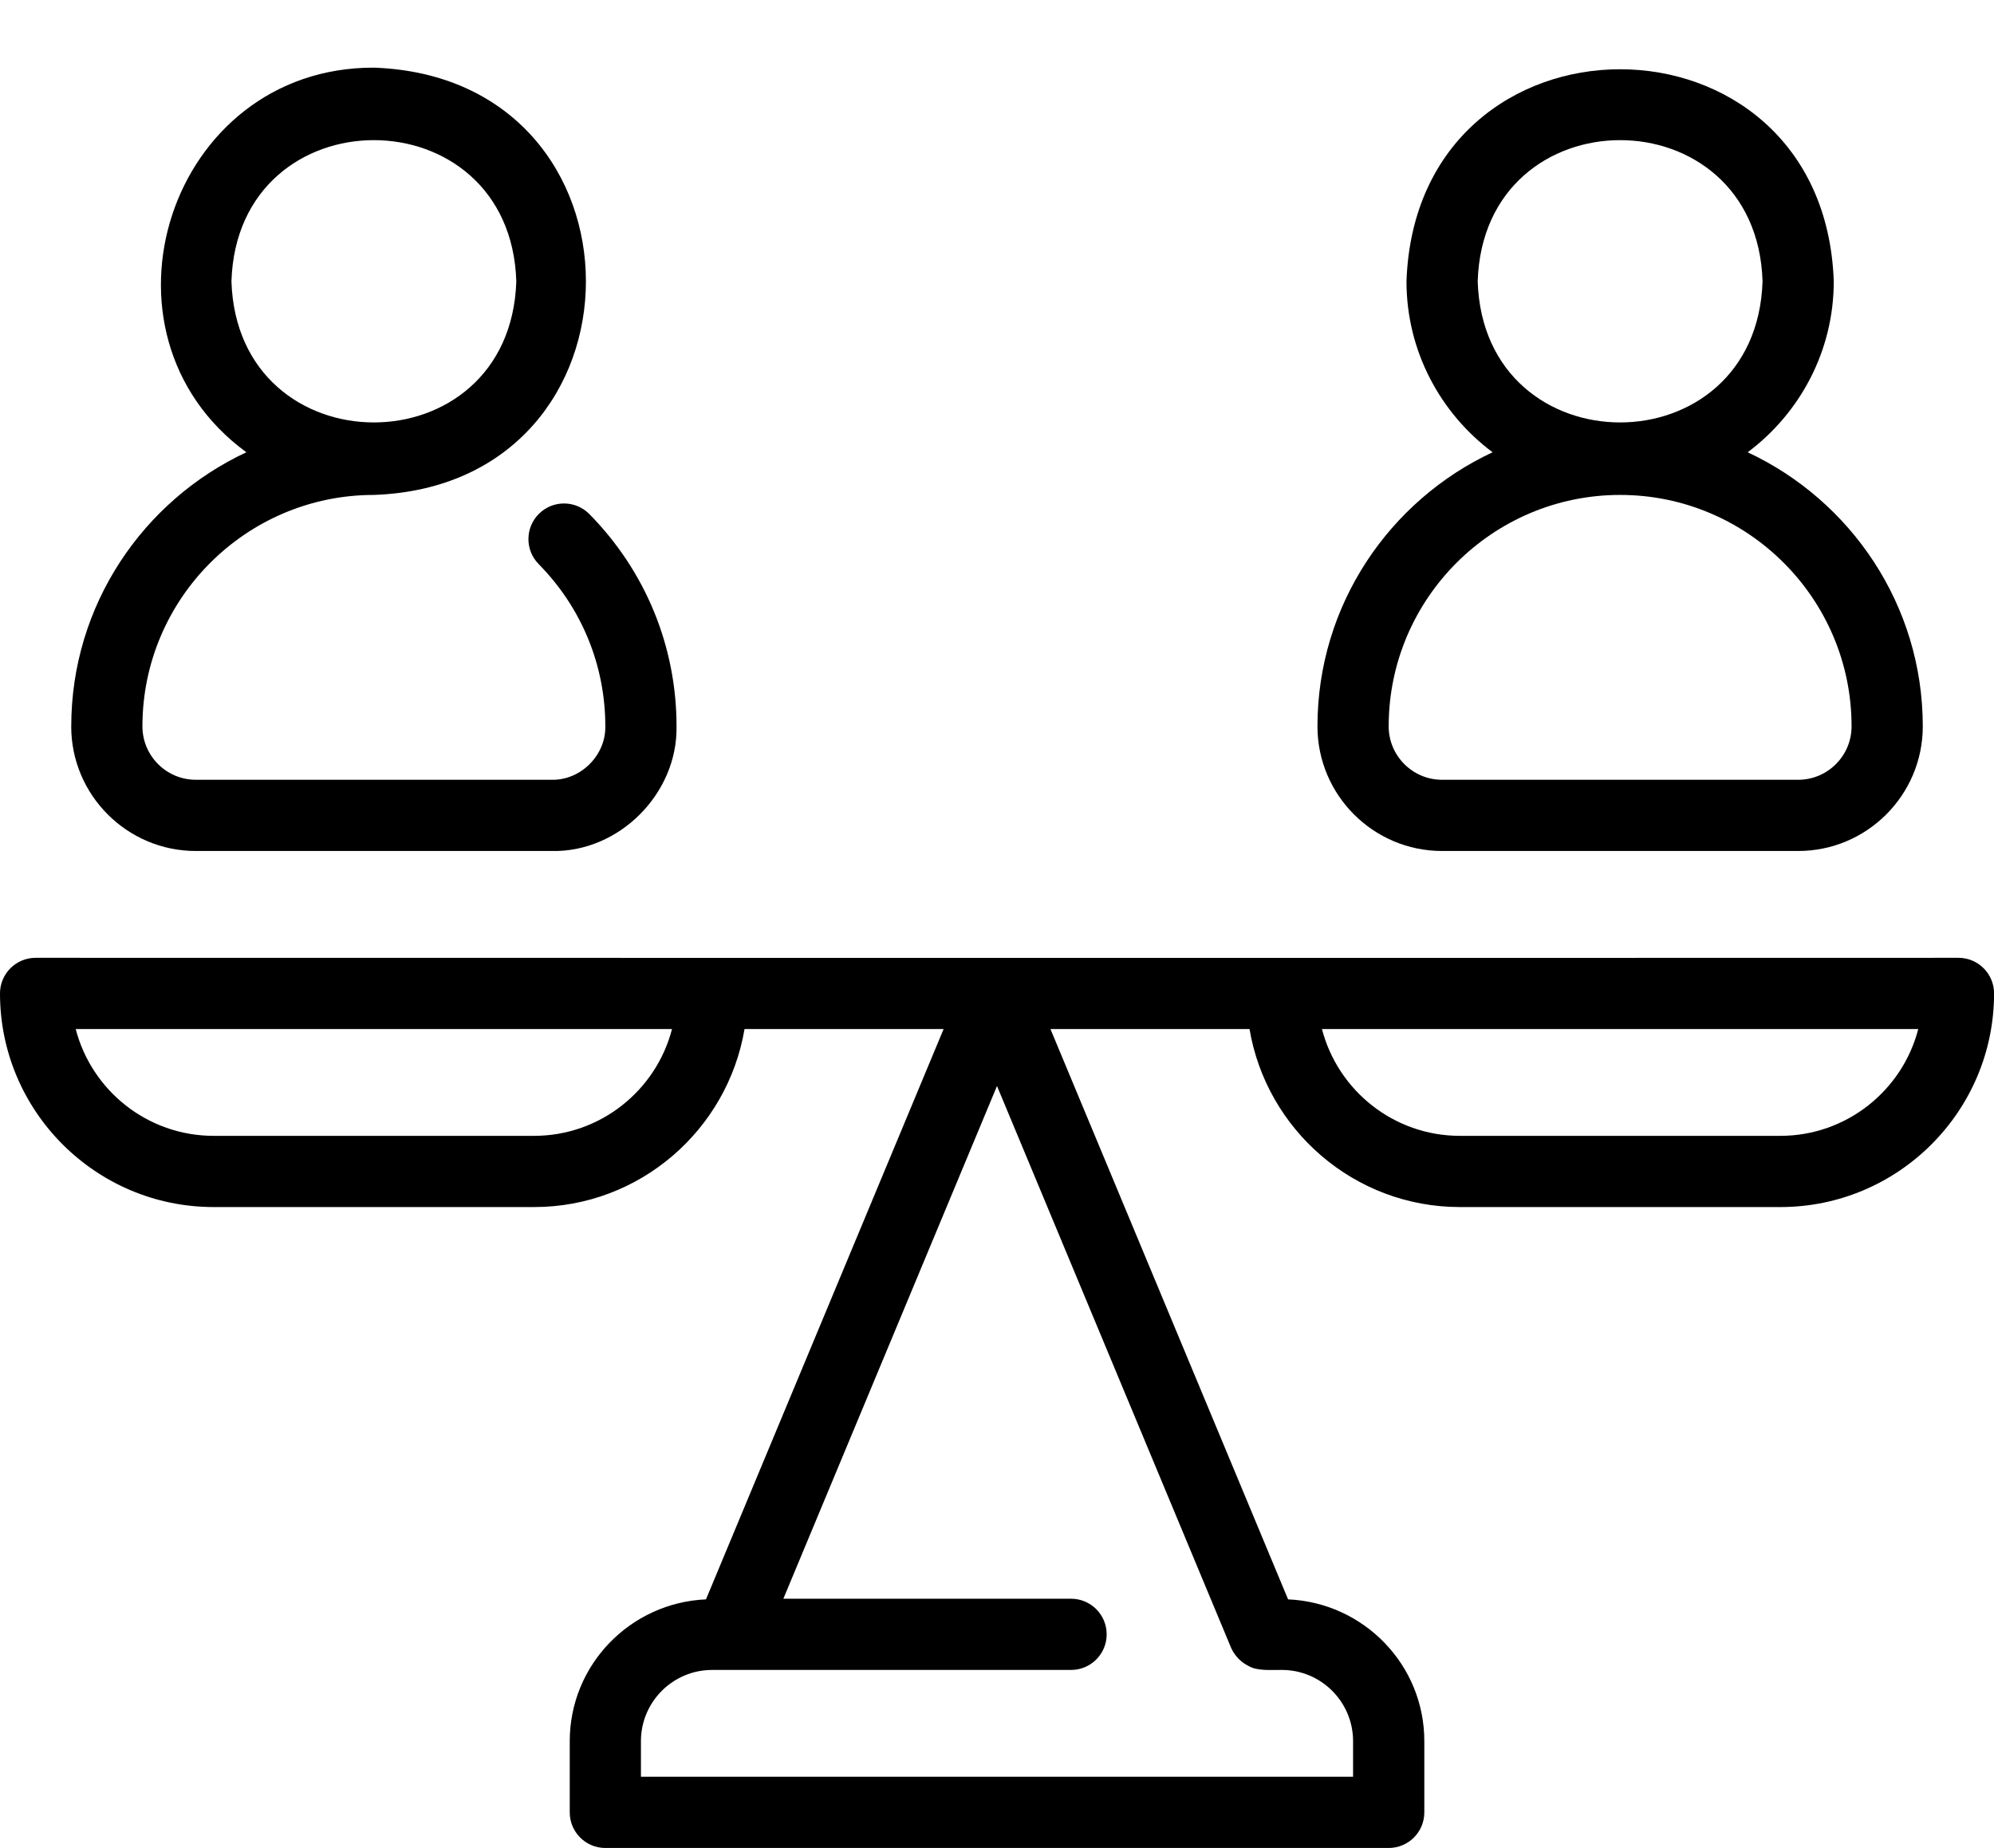
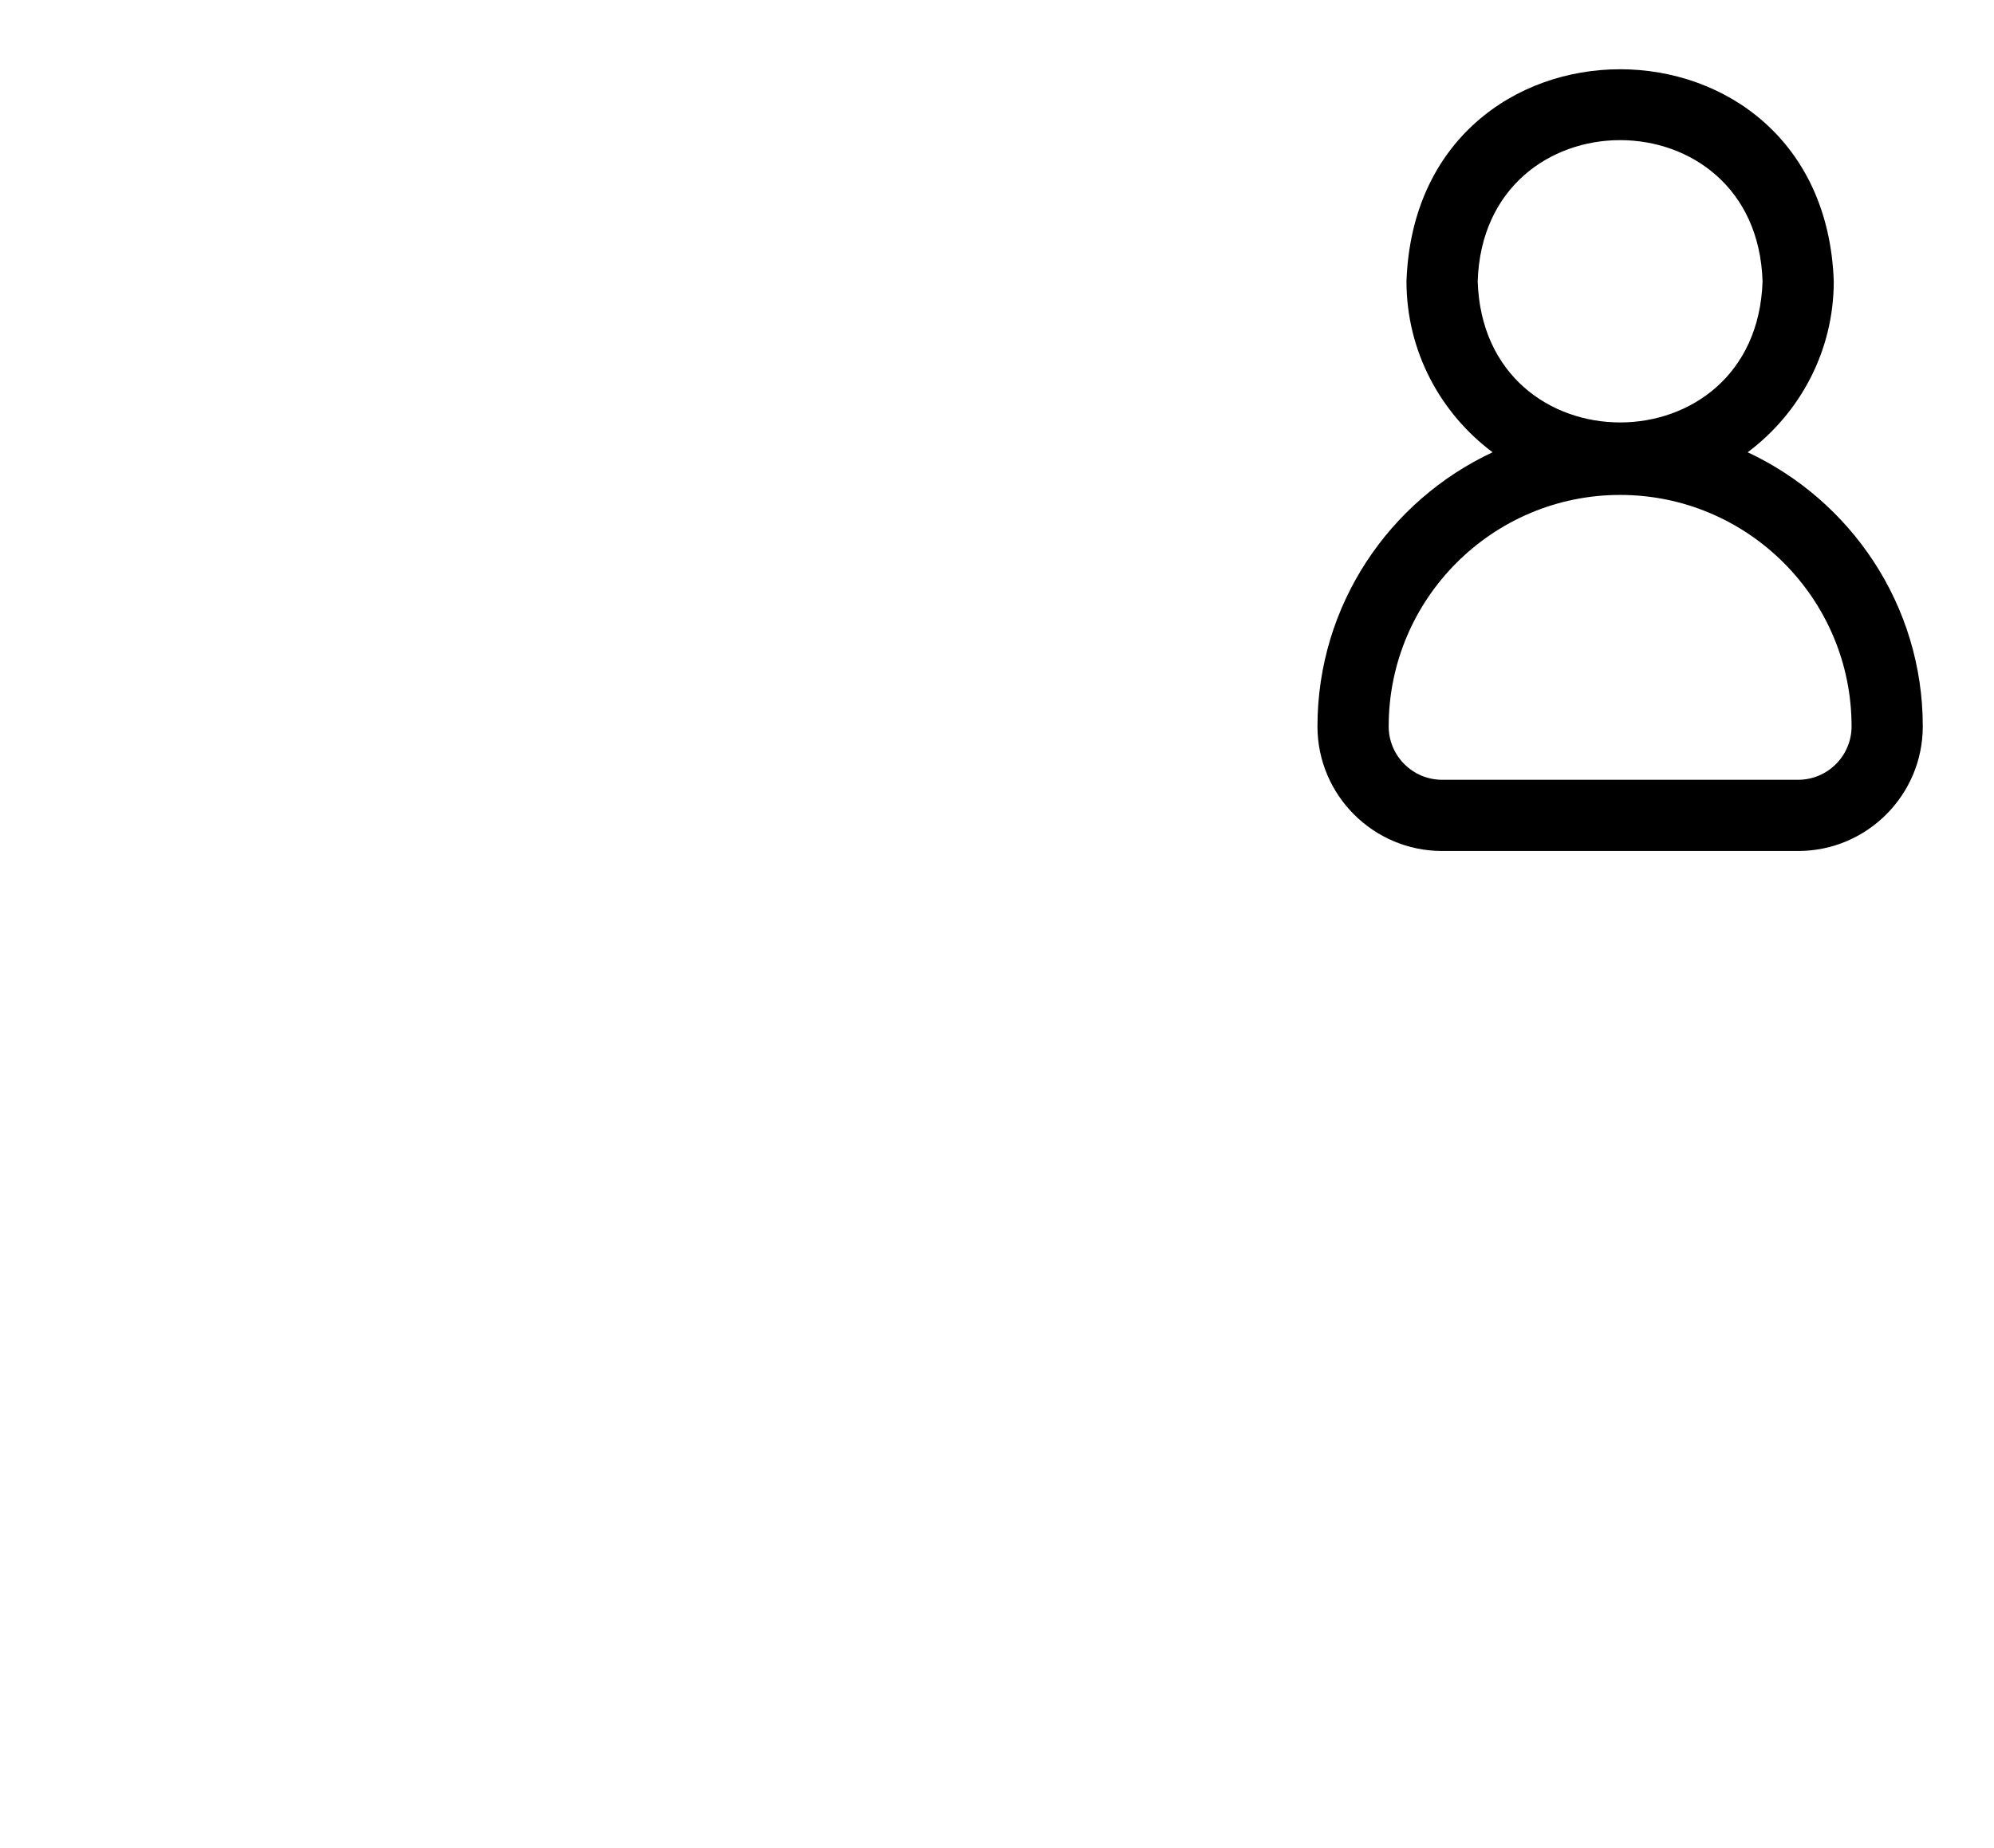
<svg xmlns="http://www.w3.org/2000/svg" height="51.9" preserveAspectRatio="xMidYMid meet" version="1.0" viewBox="4.0 5.1 56.0 51.9" width="56.0" zoomAndPan="magnify">
  <g id="change1_1">
-     <path d="M59,32c-12.588.006-54,0-54,0-.552,0-1,.447-1,1,0,3.309,2.691,6,6,6h9c2.967,0,5.431-2.167,5.91-5h5.591l-6.674,16.018c-2.123.093-3.826,1.836-3.826,3.982v2c0,.553.448,1,1,1h22c.552,0,1-.447,1-1v-2c0-2.147-1.703-3.889-3.826-3.982l-6.674-16.018h5.591c.478,2.833,2.942,5,5.91,5h9c3.309,0,6-2.691,6-6,0-.553-.448-1-1-1ZM19,37h-9c-1.86,0-3.428-1.276-3.874-3,2.848-0,14.126 0,16.747,0-.445,1.724-2.013,3-3.874,3ZM42,54v1h-20s0-1,0-1c0-1.103.897-2,2-2h10.08c.552,0,1-.447,1-1s-.448-1-1-1h-8.08l6-14.4,6.577,15.785c.101.218.266.393.48.5.249.154.665.11.943.115,1.103,0,2.0.897,2,2ZM54,37h-9c-1.86,0-3.428-1.276-3.874-3,2.556 0,13.966-0,16.747,0-.445,1.724-2.013,3-3.874,3Z" />
-   </g>
+     </g>
  <g id="change1_2">
    <path d="M41,25.5c0,1.93,1.57,3.5,3.5,3.5h10c1.93,0,3.5-1.57,3.5-3.5,0-3.406-2.019-6.343-4.918-7.698,1.464-1.095,2.418-2.837,2.418-4.802-.28-7.938-11.719-7.942-12.0 0,0,1.965.954,3.707,2.418,4.802-2.9,1.355-4.918,4.292-4.918,7.698ZM45.5,13c.168-5.286,7.833-5.285,8,0-.168,5.286-7.833,5.285-8-0ZM49.5,19c3.584,0,6.5,2.916,6.5,6.5,0,.827-.673,1.5-1.5,1.5h-10c-.827,0-1.5-.673-1.5-1.5,0-3.584,2.916-6.5,6.5-6.5Z" />
  </g>
  <g id="change1_3">
-     <path d="M6,25.5c0,1.93,1.57,3.5,3.5,3.5h10c1.889.04,3.532-1.614,3.5-3.5 0-2.243-.87-4.36-2.448-5.962-.387-.393-1.021-.398-1.414-.01-.393.388-.397,1.021-.01,1.414,1.207,1.225,1.872,2.843,1.872,4.558.014.812-.689,1.514-1.5,1.5 0.0 0-10.0 0-10.0 0-.827,0-1.5-.673-1.5-1.5,0-3.584,2.916-6.5,6.5-6.5,7.94-.279,7.94-11.721-0-12-5.75-.015-8.163,7.448-3.581,10.802-2.9,1.355-4.918,4.292-4.918,7.698ZM10.5,13c.168-5.286,7.833-5.285,8,0-.168,5.286-7.833,5.285-8-0Z" />
-   </g>
+     </g>
</svg>